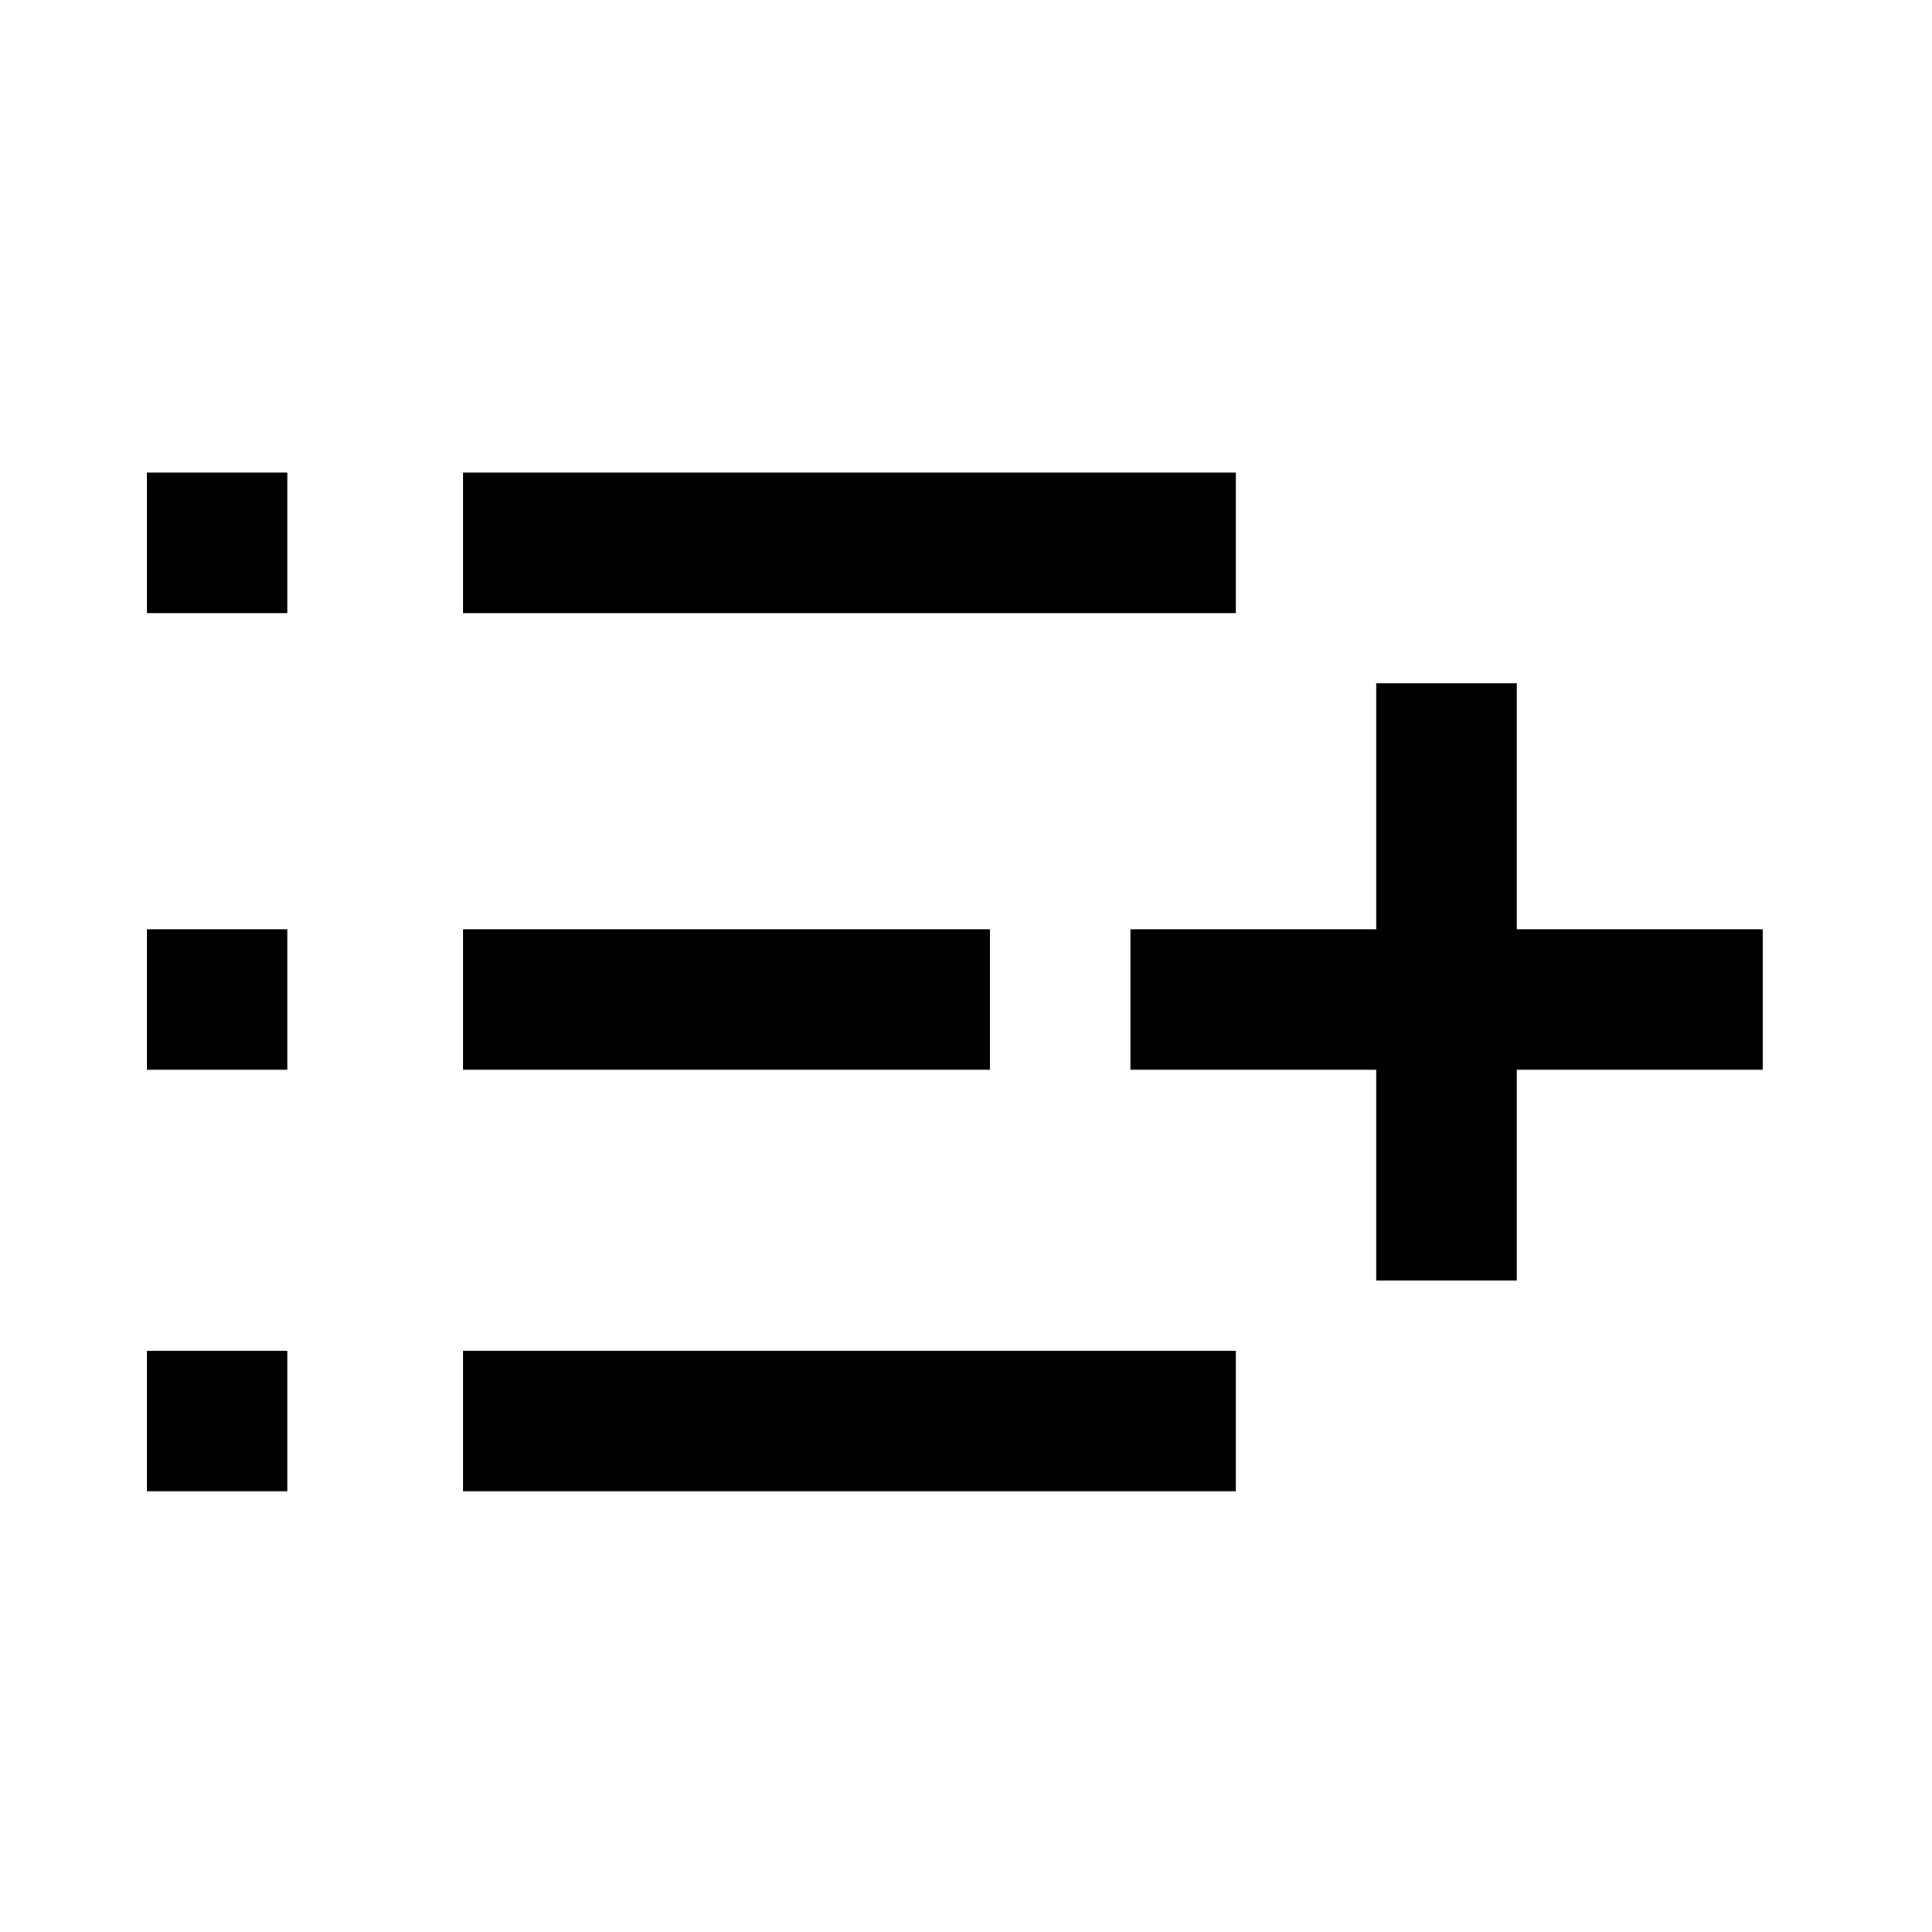
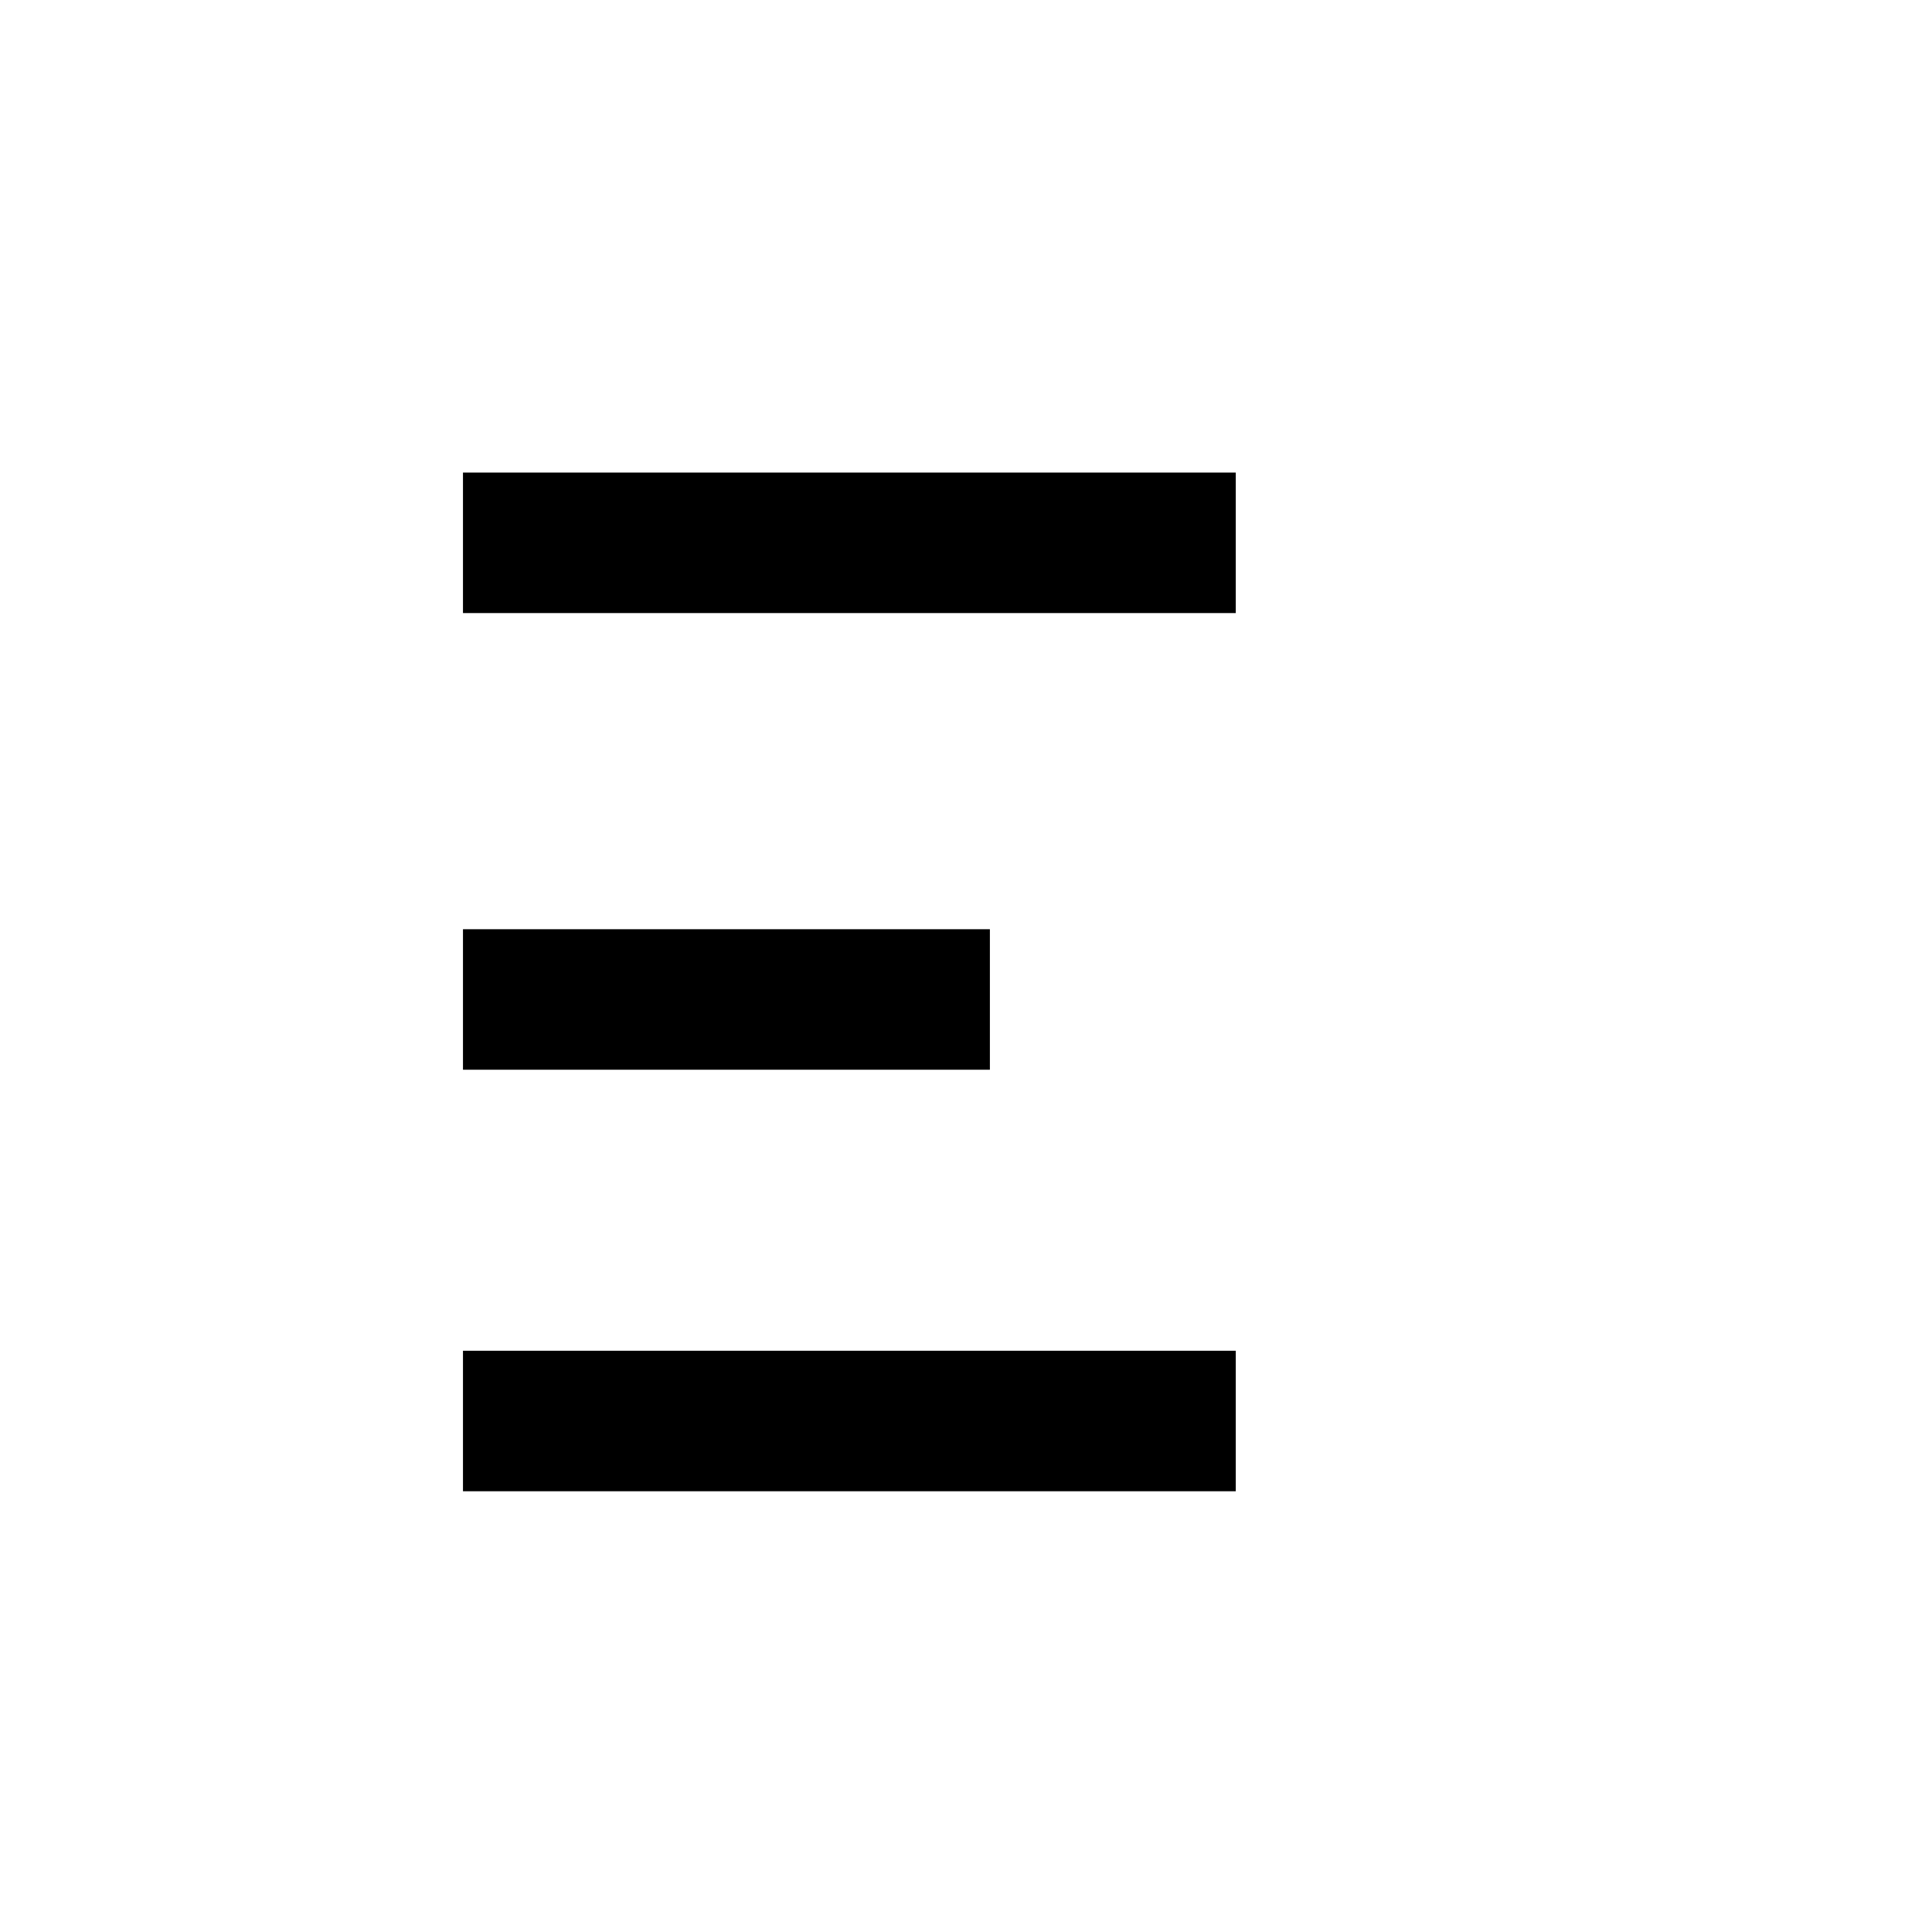
<svg xmlns="http://www.w3.org/2000/svg" width="55px" height="55px" viewBox="0 0 55 55" version="1.1">
  <g id="Artboard" stroke="none" stroke-width="1" fill="none" fill-rule="evenodd">
    <g id="icon-signup-account" transform="translate(4, 13)" fill="#000000" fill-rule="nonzero">
-       <rect id="Rectangle" x="35.18" y="6.453" width="4" height="17" />
      <rect id="Rectangle-Copy-5" x="9.18" y="0.453" width="22" height="4" />
      <rect id="Rectangle-Copy-6" x="9.18" y="13.453" width="15" height="4" />
      <rect id="Rectangle-Copy-7" x="9.18" y="25.453" width="22" height="4" />
-       <rect id="Rectangle-Copy-8" x="0.18" y="25.453" width="4" height="4" />
-       <rect id="Rectangle-Copy-9" x="0.18" y="13.453" width="4" height="4" />
-       <rect id="Rectangle-Copy-10" x="0.18" y="0.453" width="4" height="4" />
-       <rect id="Rectangle-Copy" x="28.18" y="13.453" width="18" height="4" />
    </g>
  </g>
</svg>